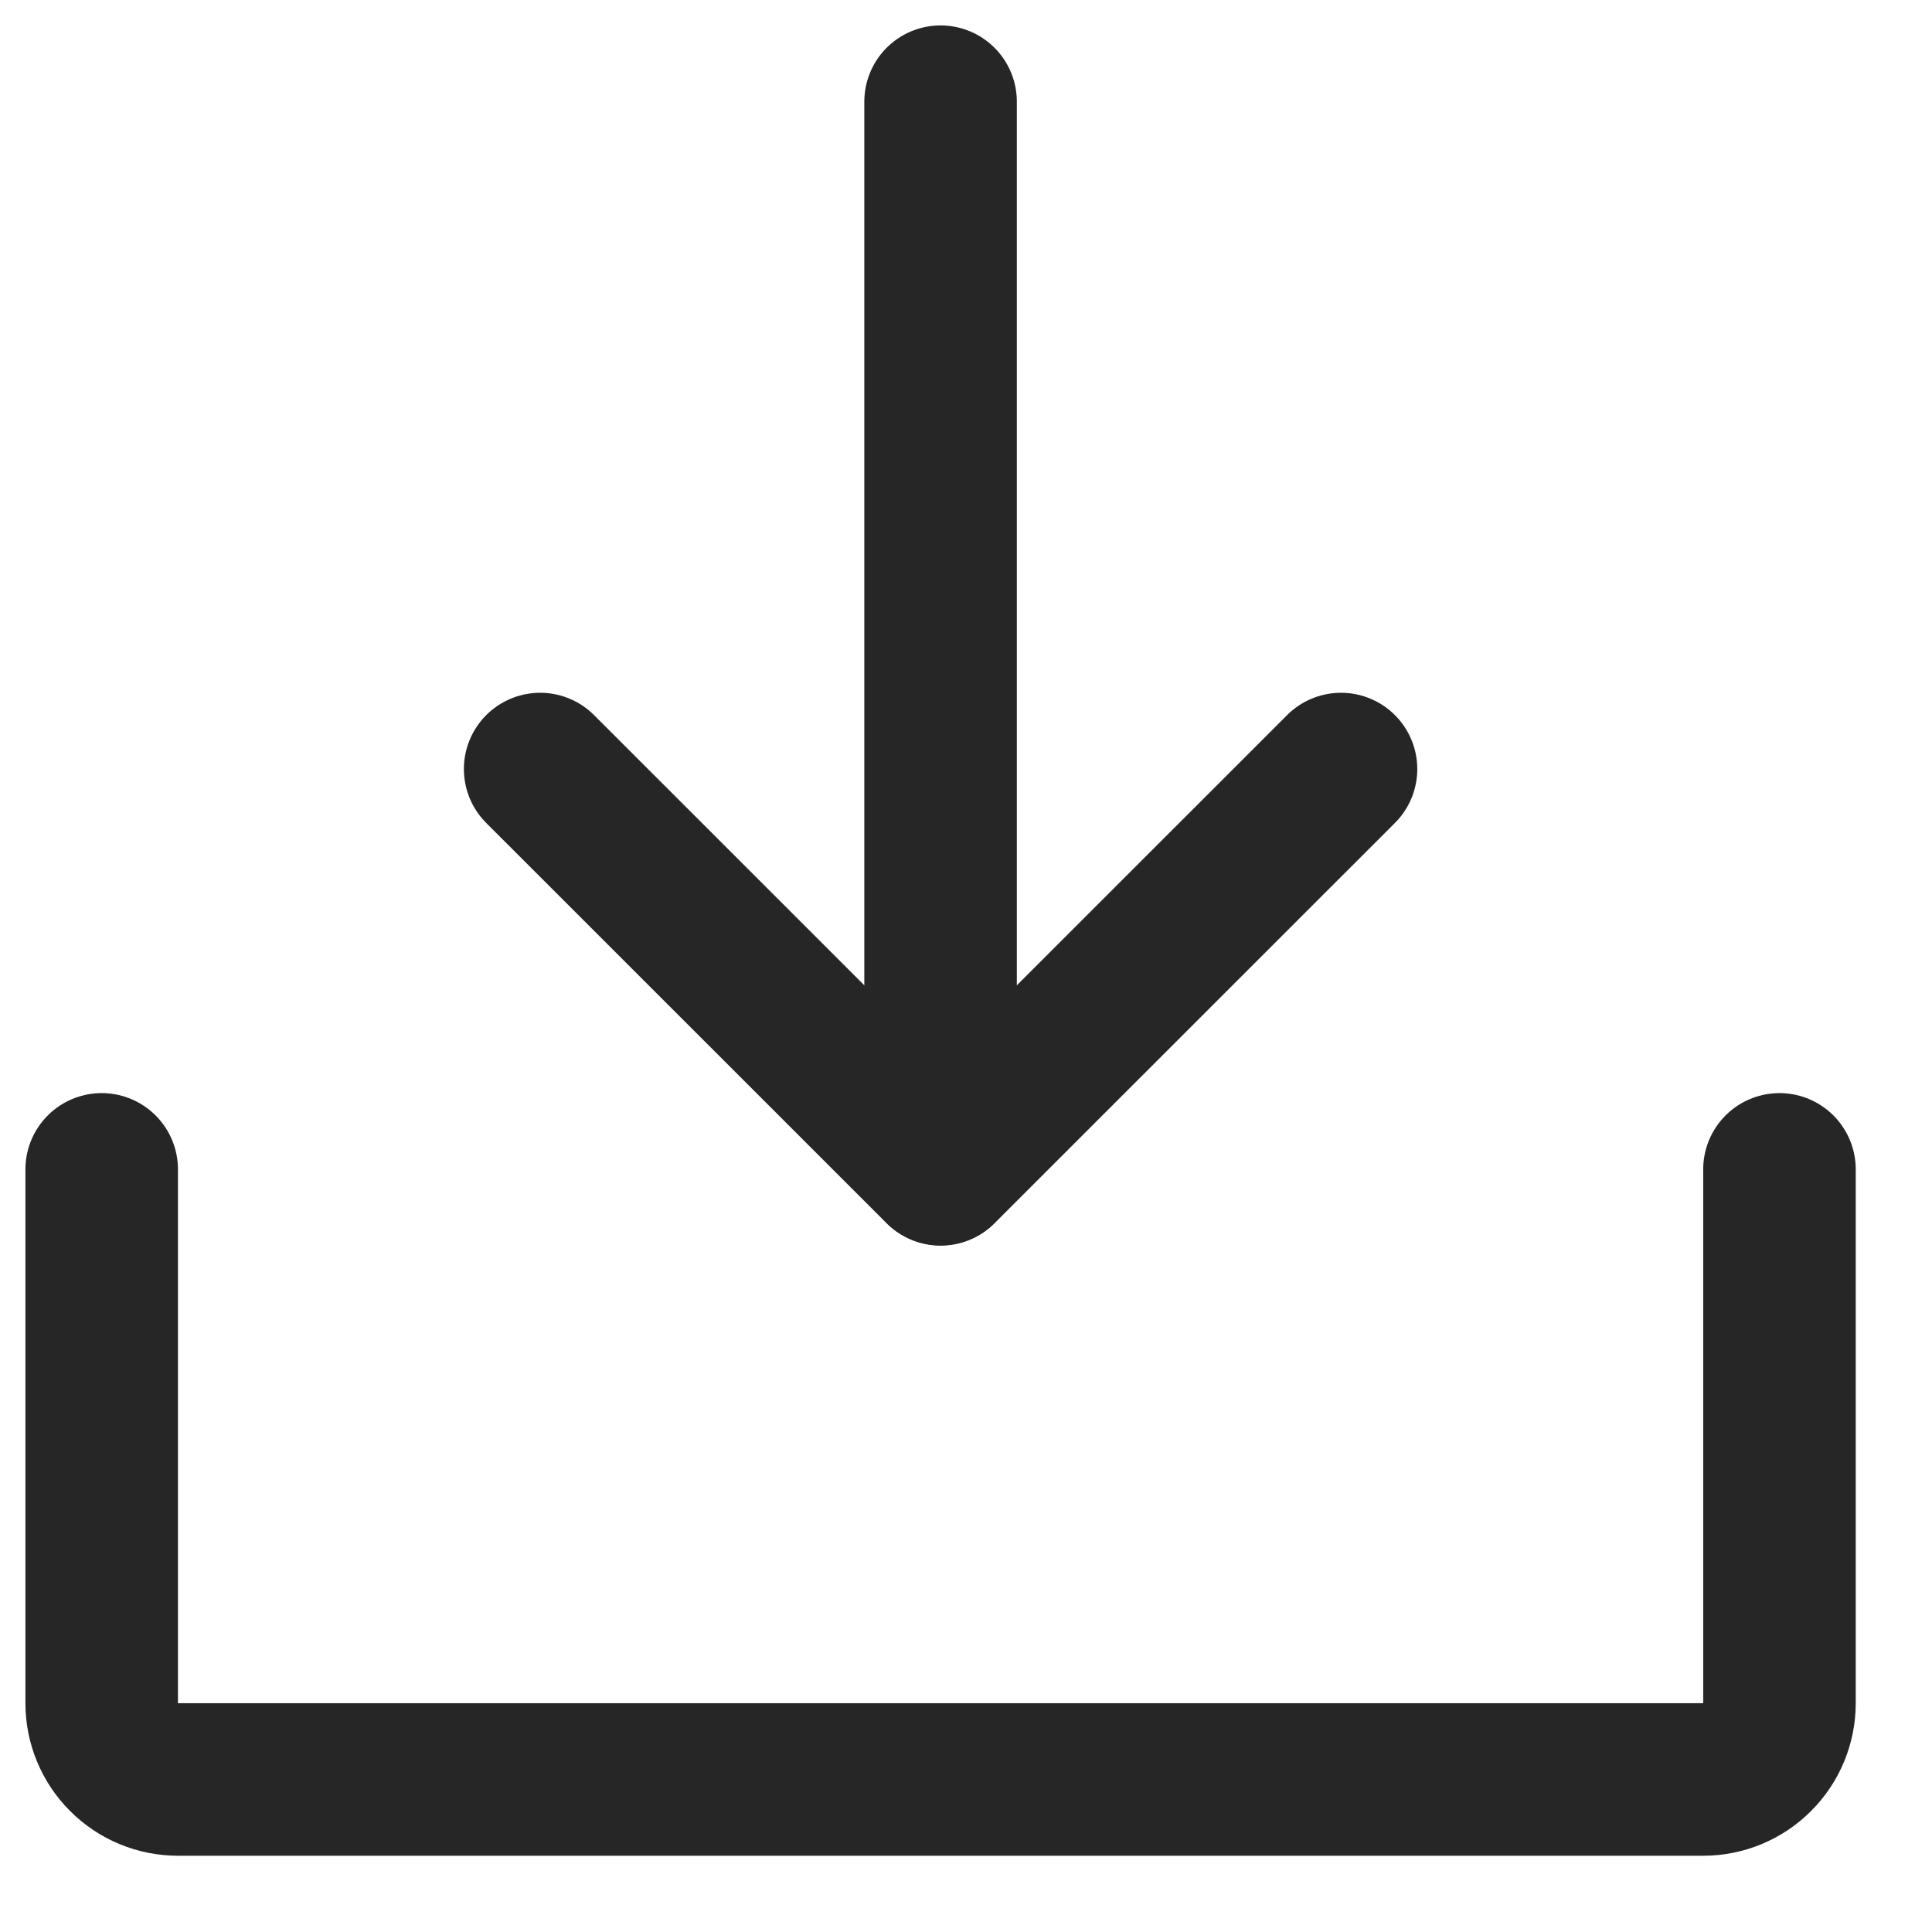
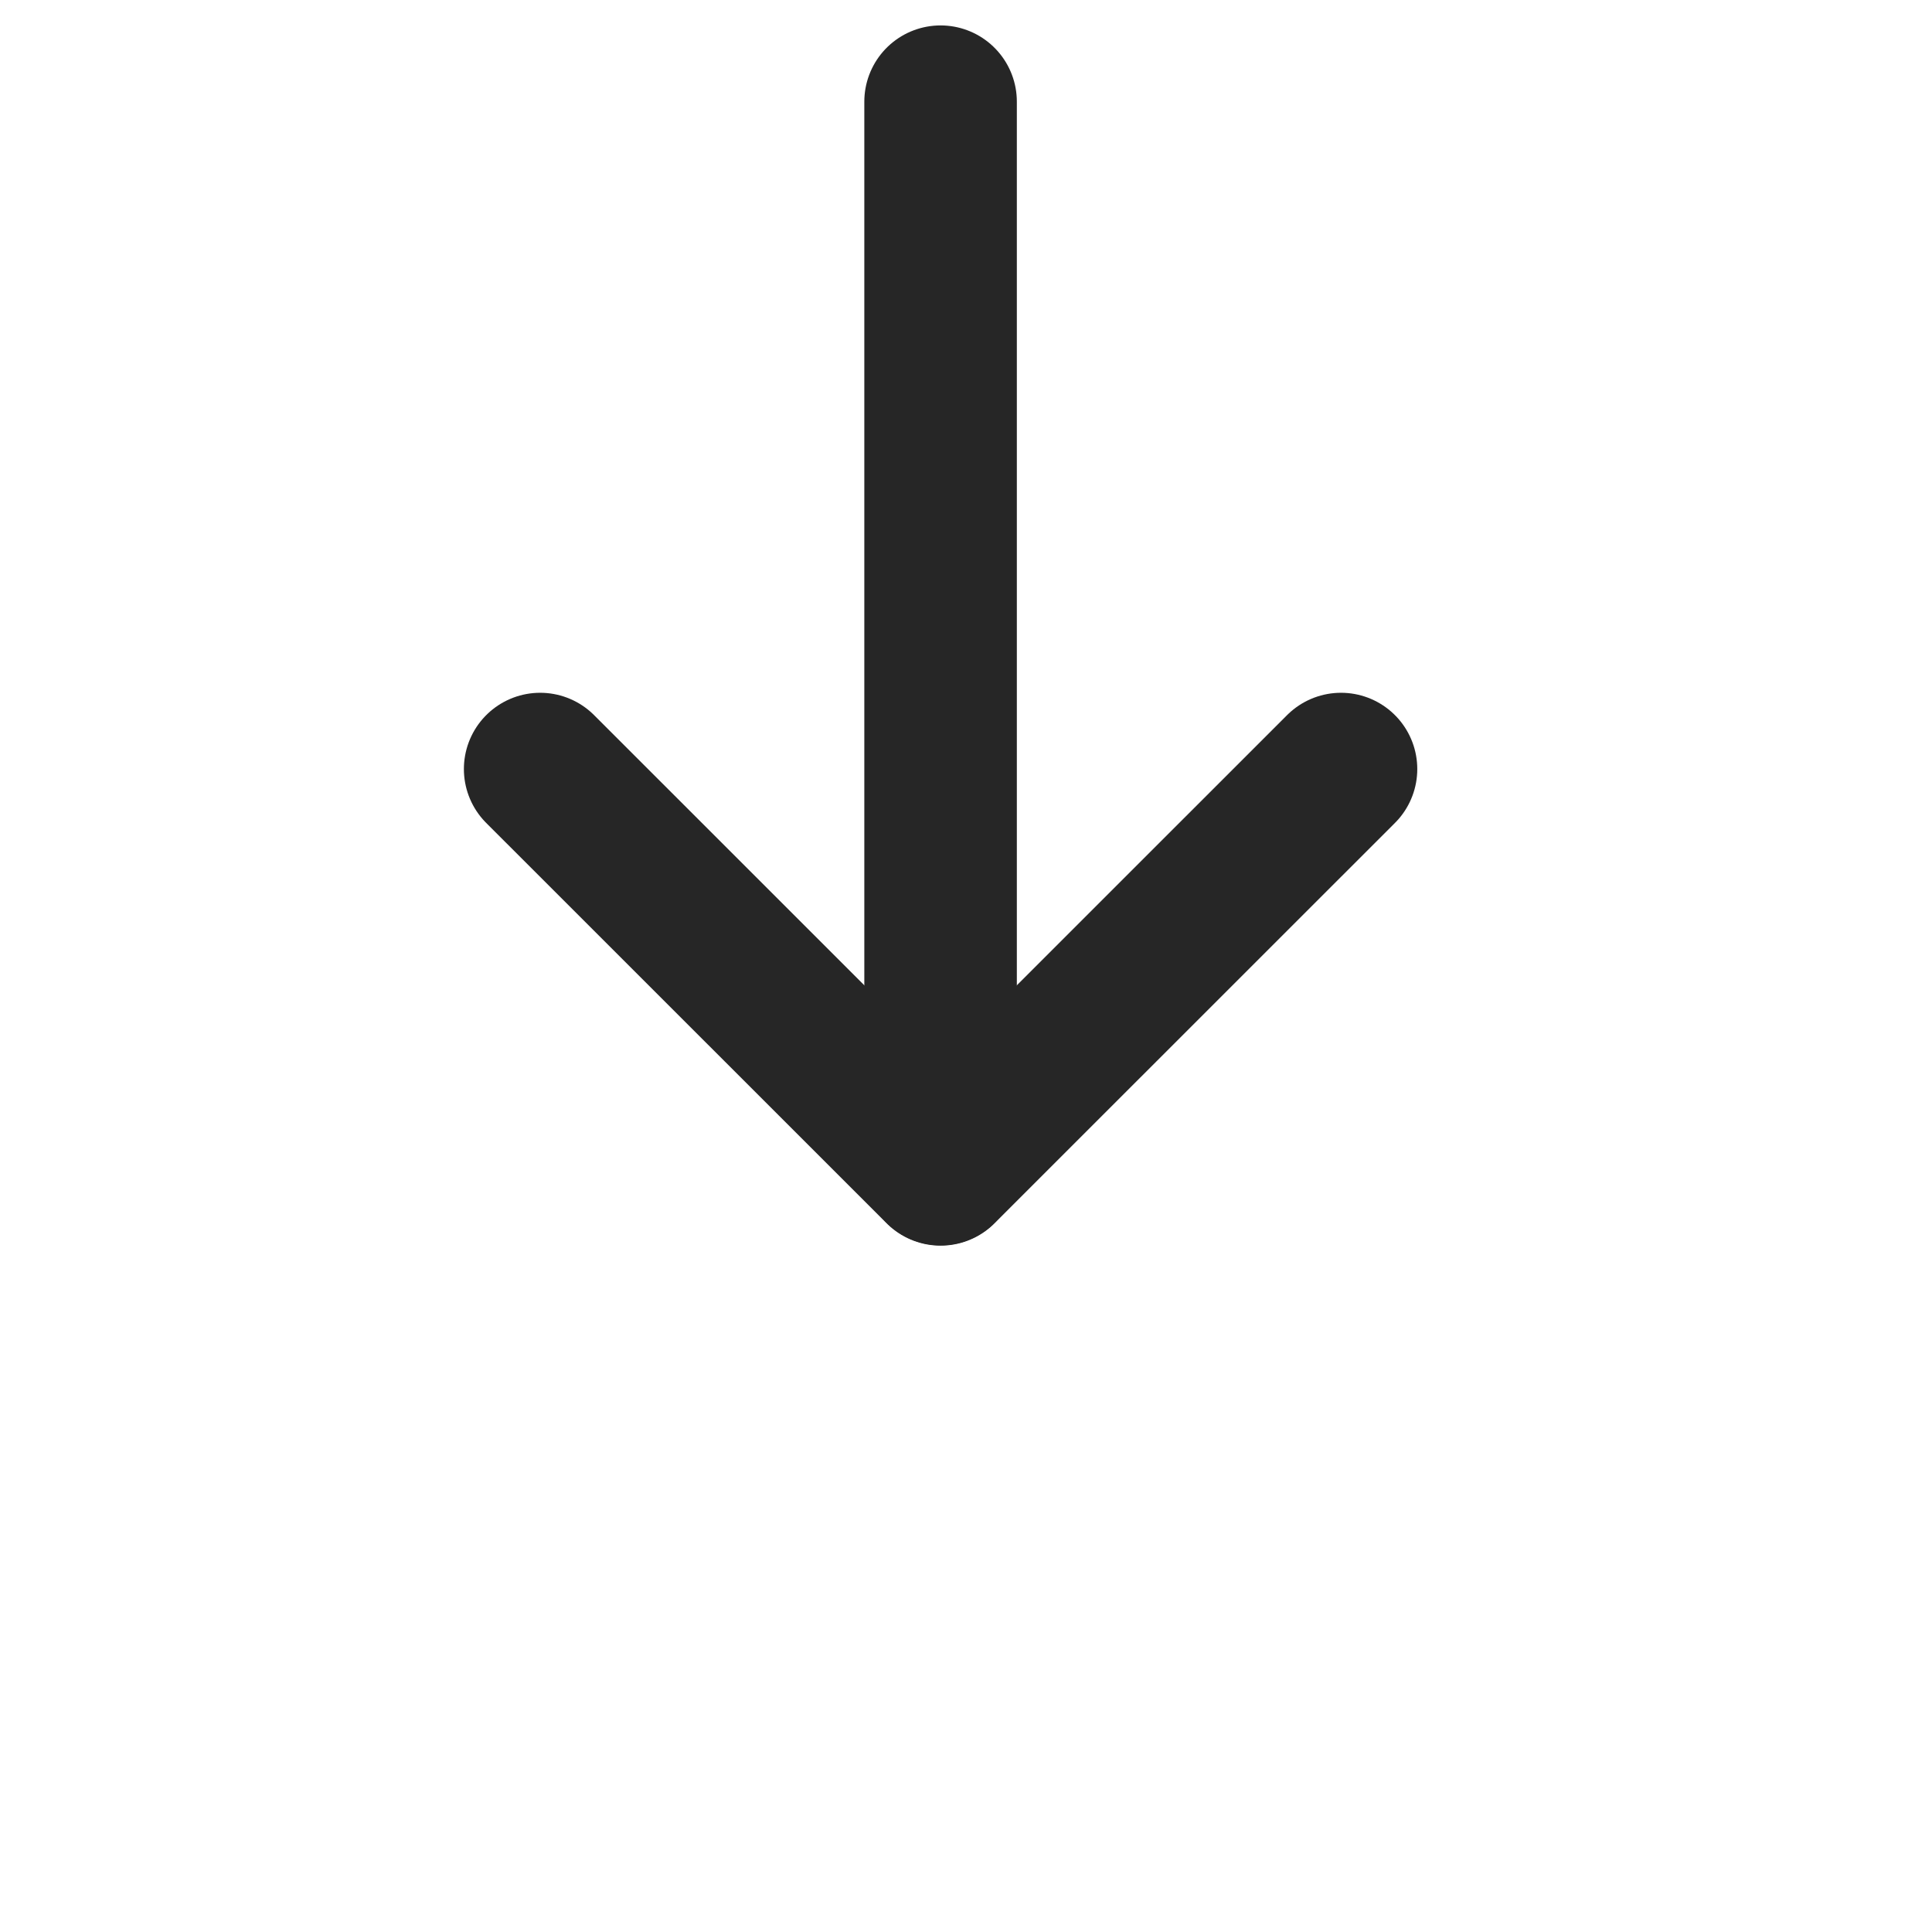
<svg xmlns="http://www.w3.org/2000/svg" width="19" height="19" viewBox="0 0 19 19" fill="none">
  <path d="M5.312 7.563L9.25 11.5L13.188 7.563" stroke="#262626" stroke-width="1.5" stroke-linecap="round" stroke-linejoin="round" />
  <path d="M9.25 1V11.497" stroke="#262626" stroke-width="1.5" stroke-linecap="round" stroke-linejoin="round" />
-   <path d="M17.5 11.5V16.75C17.5 16.949 17.421 17.14 17.28 17.28C17.14 17.421 16.949 17.5 16.75 17.5H1.75C1.551 17.5 1.36 17.421 1.22 17.28C1.079 17.14 1 16.949 1 16.75V11.5" stroke="#262626" stroke-width="1.5" stroke-linecap="round" stroke-linejoin="round" />
</svg>